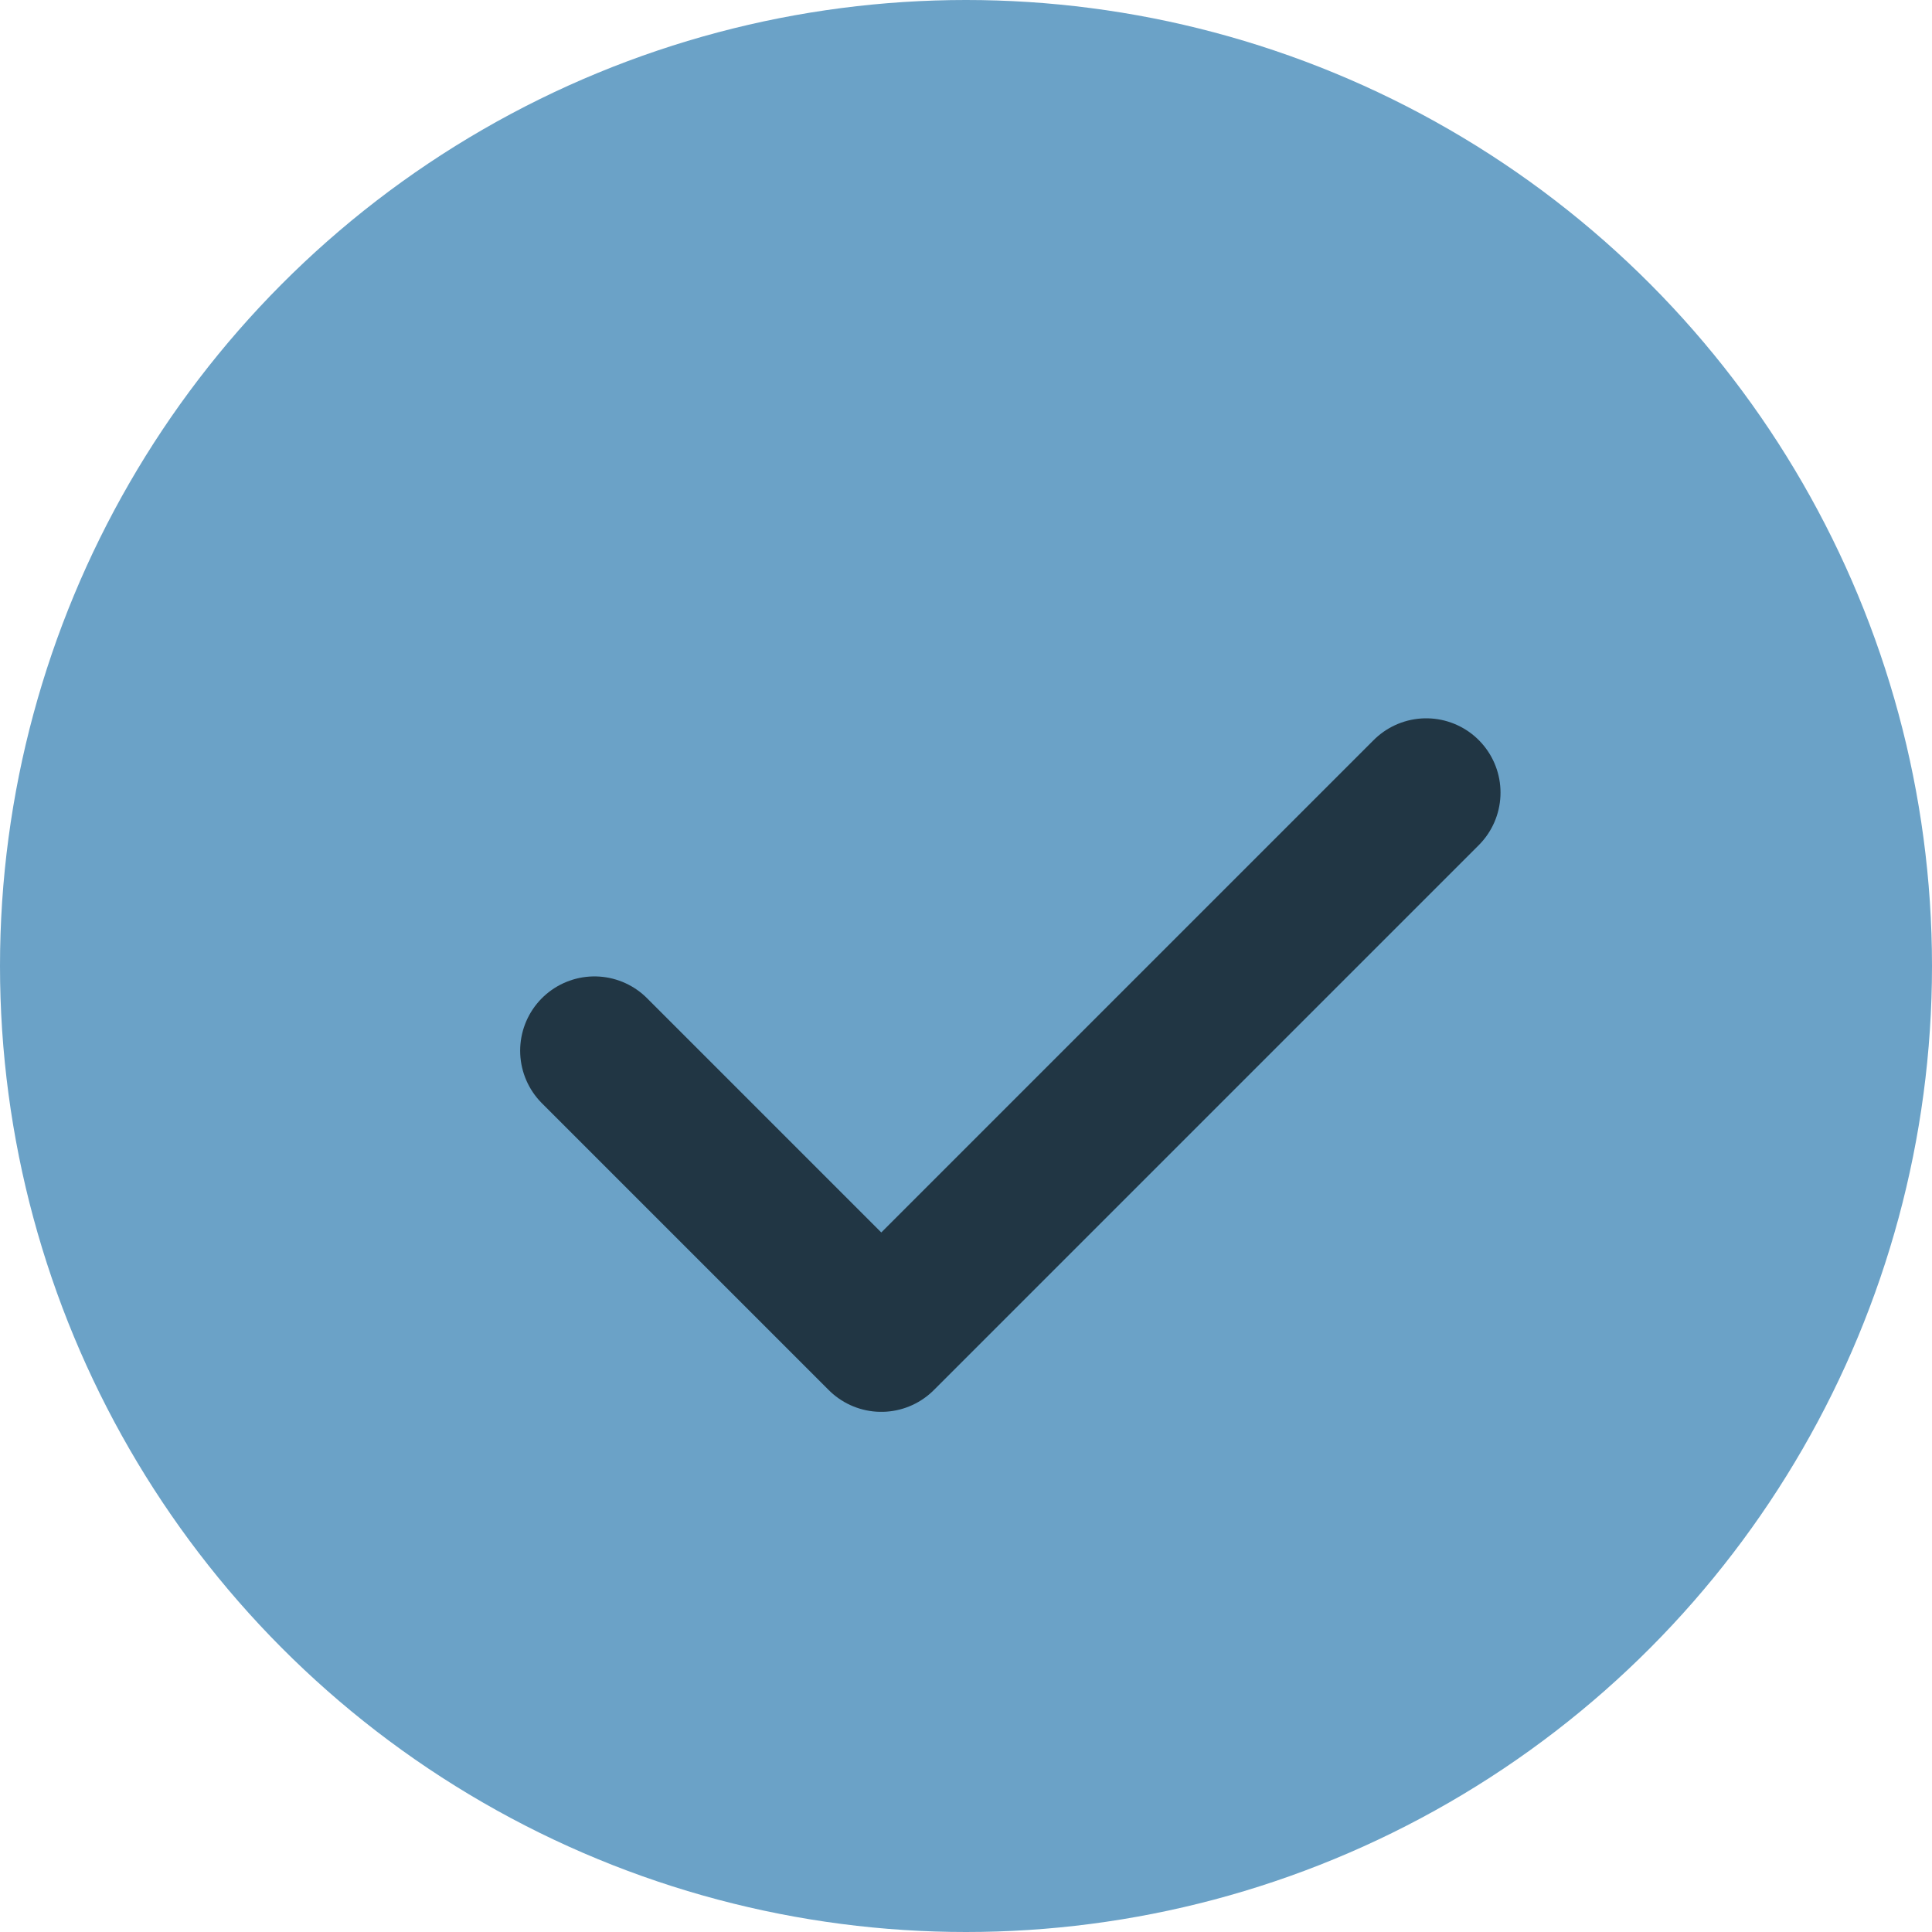
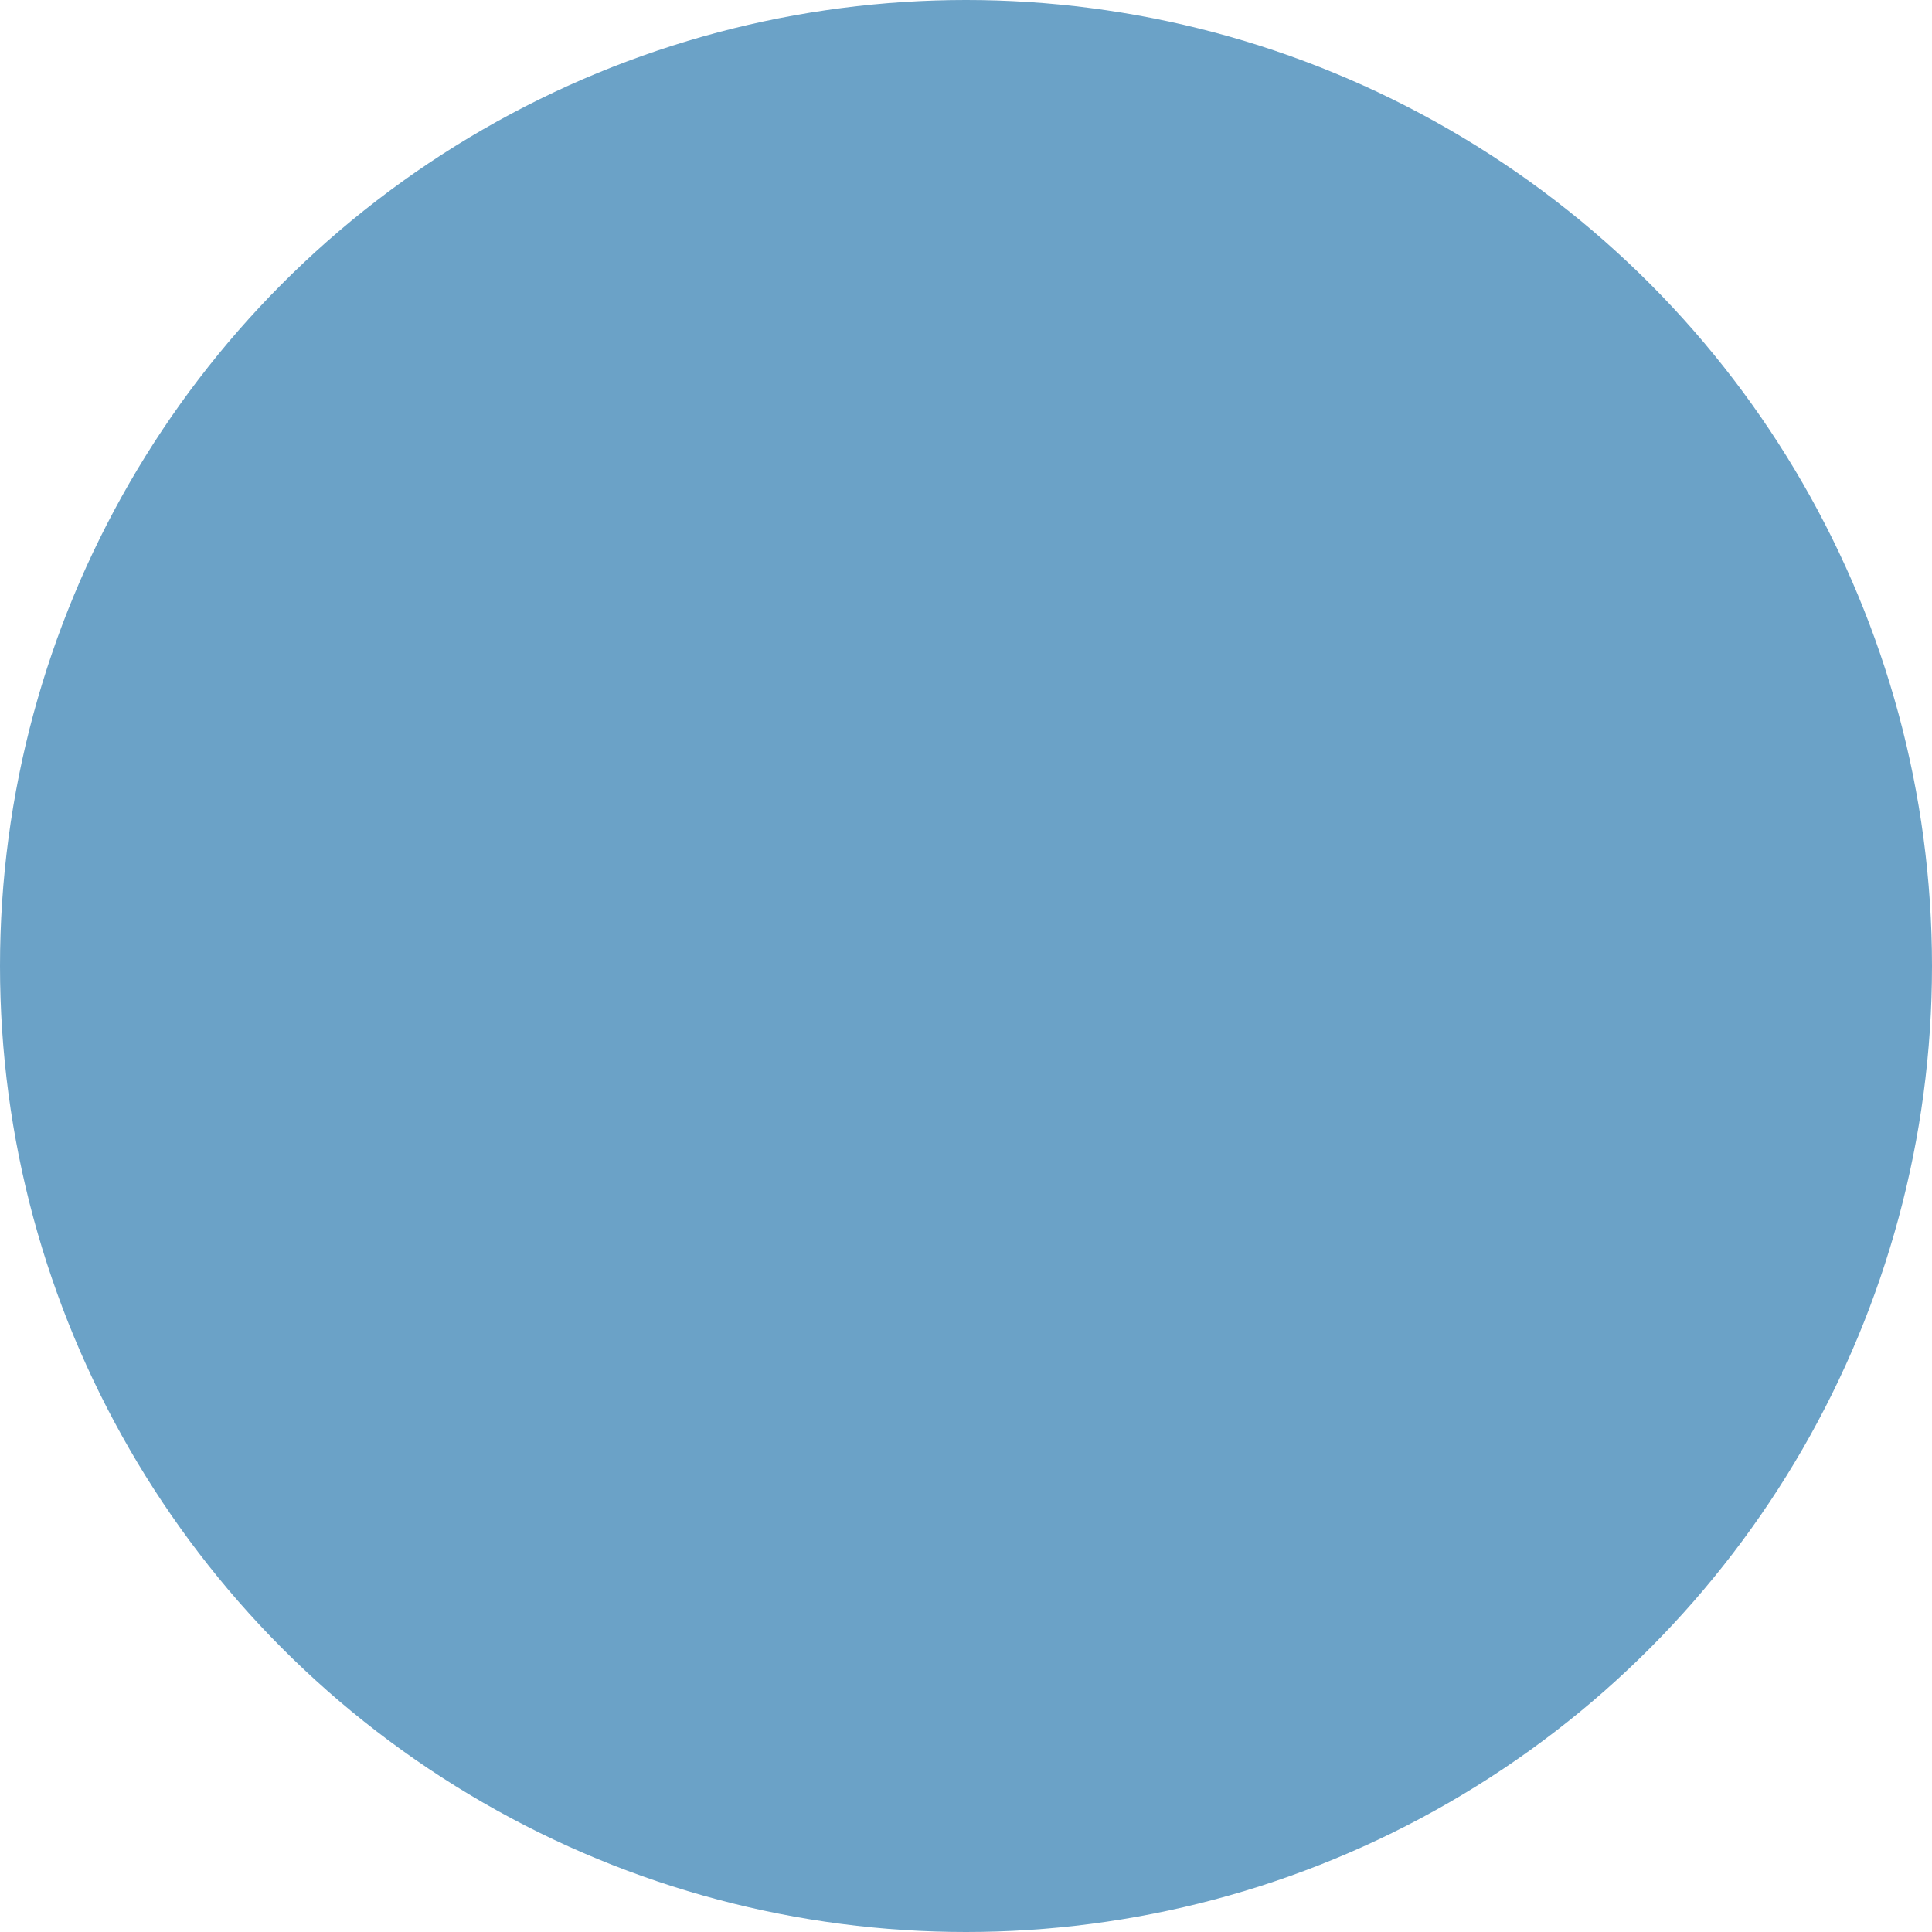
<svg xmlns="http://www.w3.org/2000/svg" width="39" height="39" viewBox="0 0 39 39" fill="none">
  <circle cx="19.5" cy="19.5" r="19.5" fill="#6BA2C7" />
-   <path d="M12 21.21L17.79 27L28.79 16" stroke="#213644" stroke-width="3" stroke-linecap="round" stroke-linejoin="round" />
</svg>